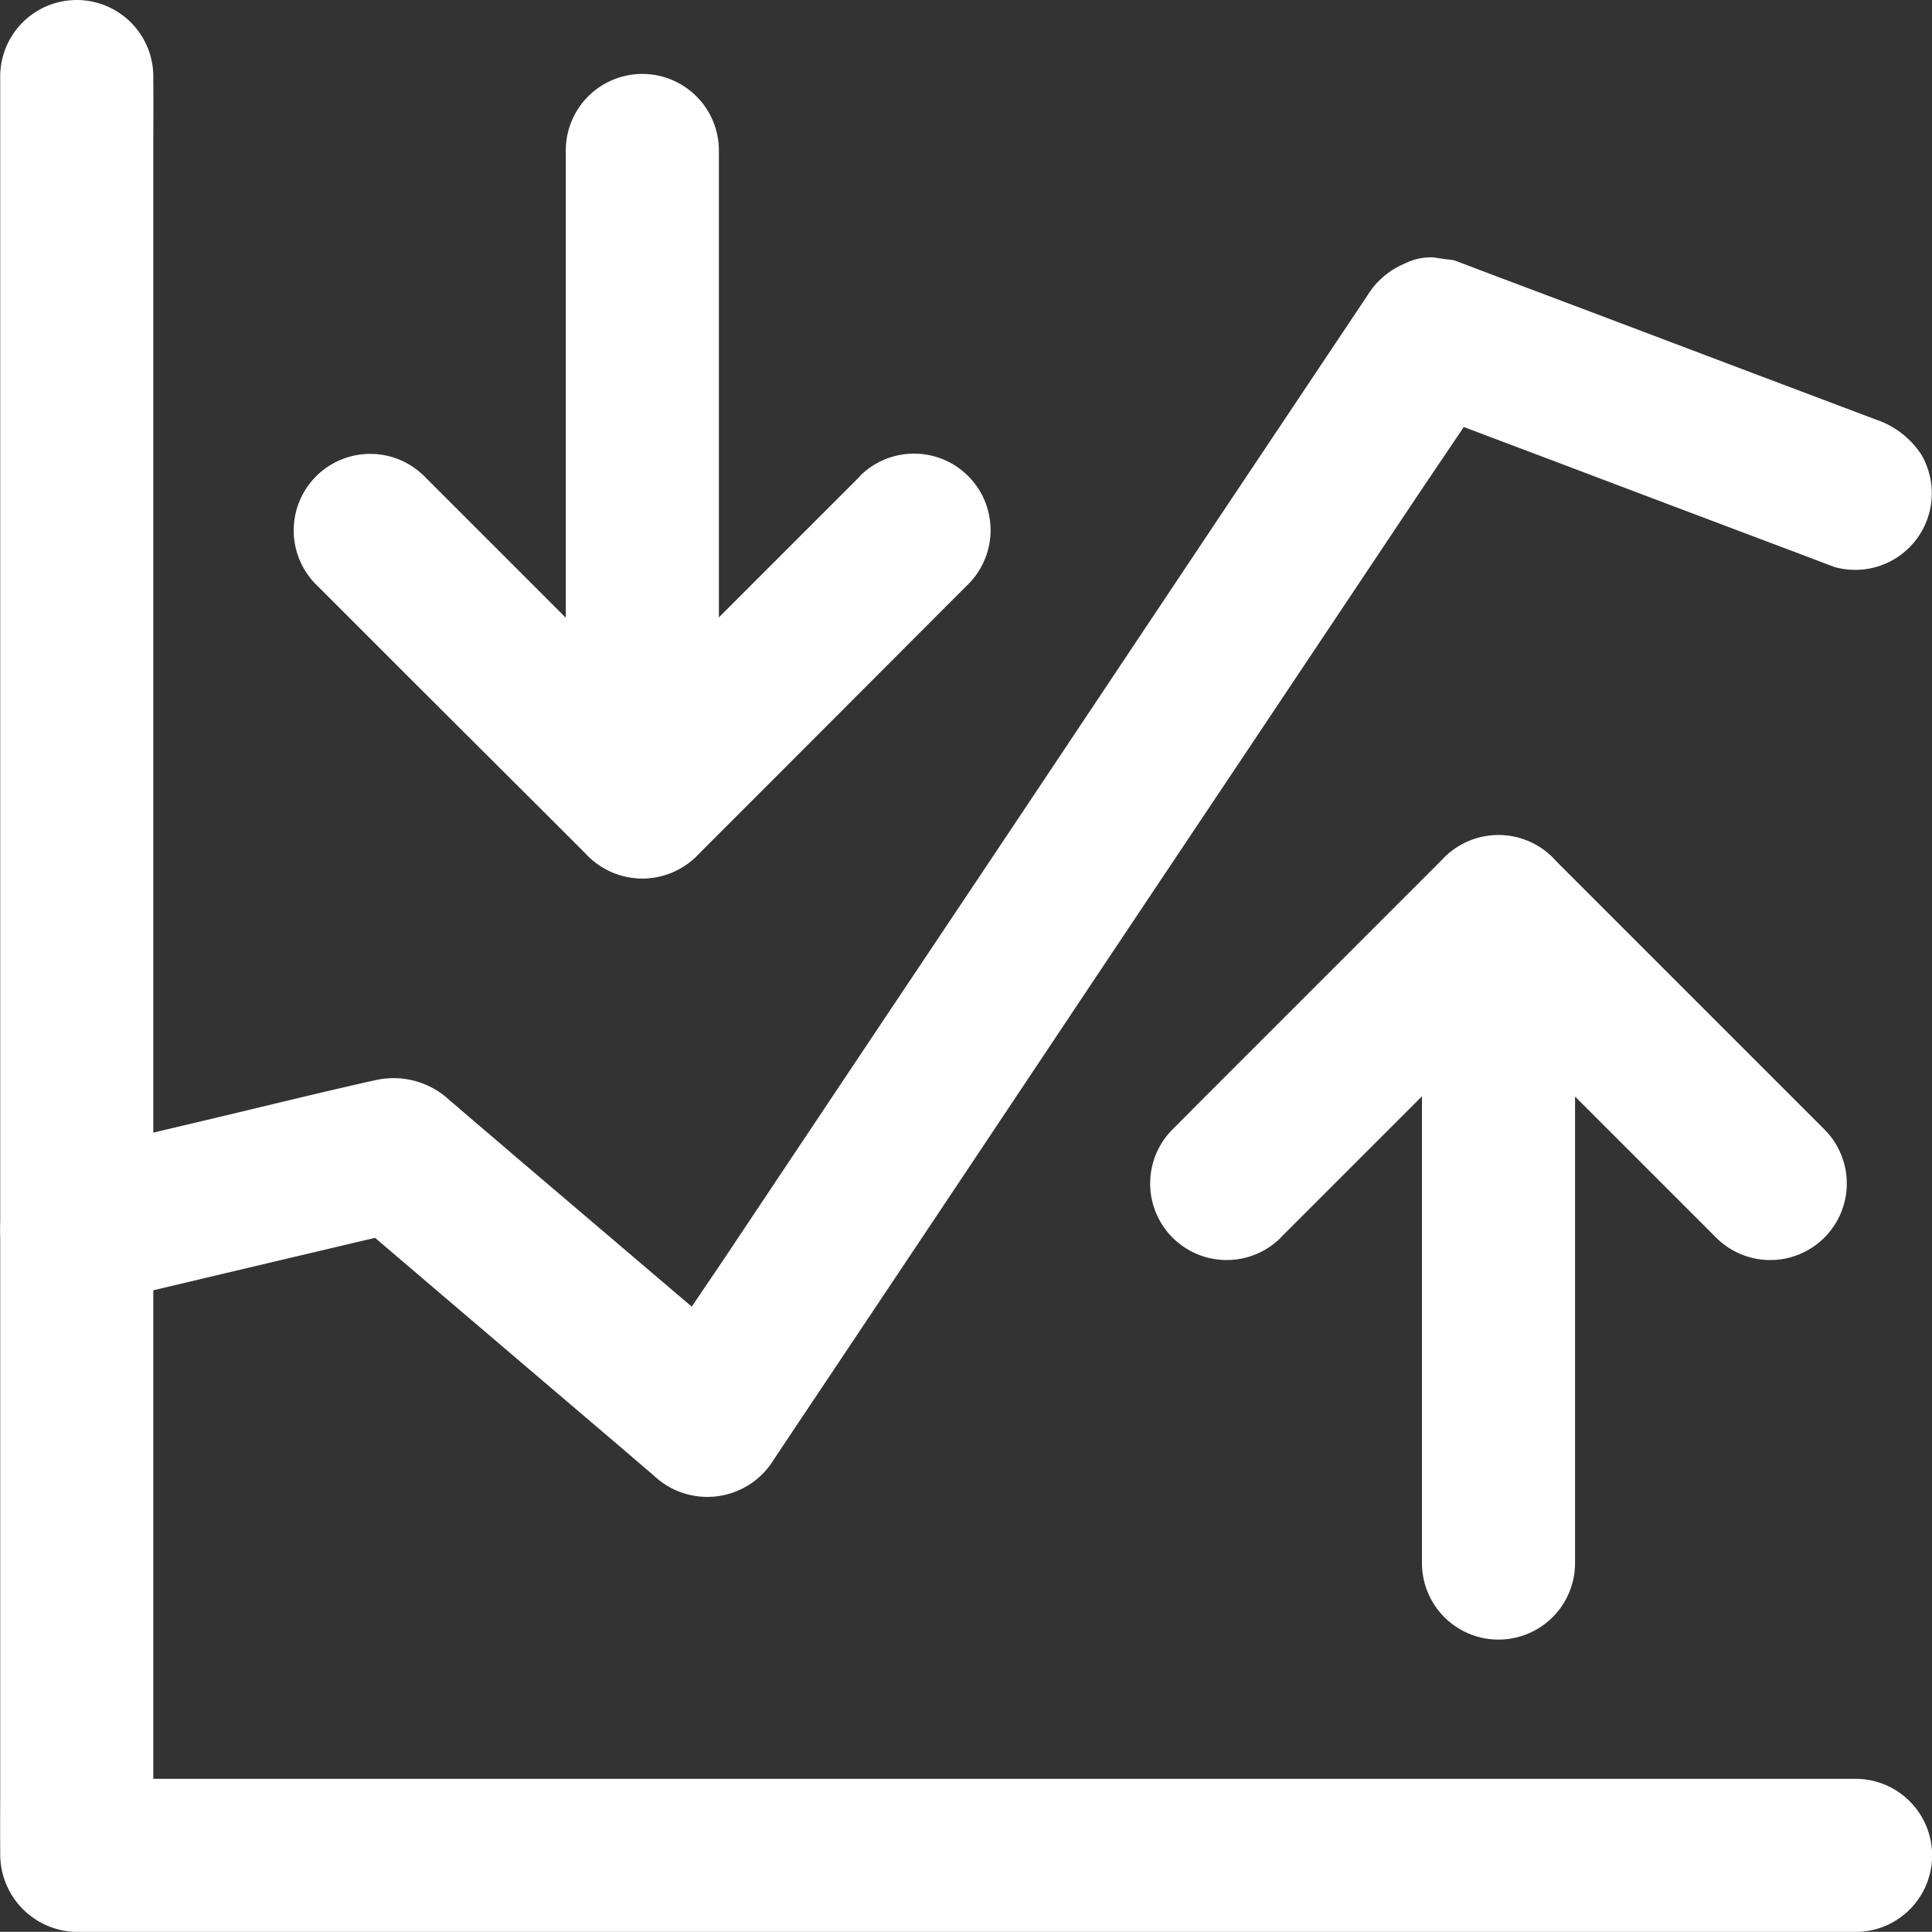
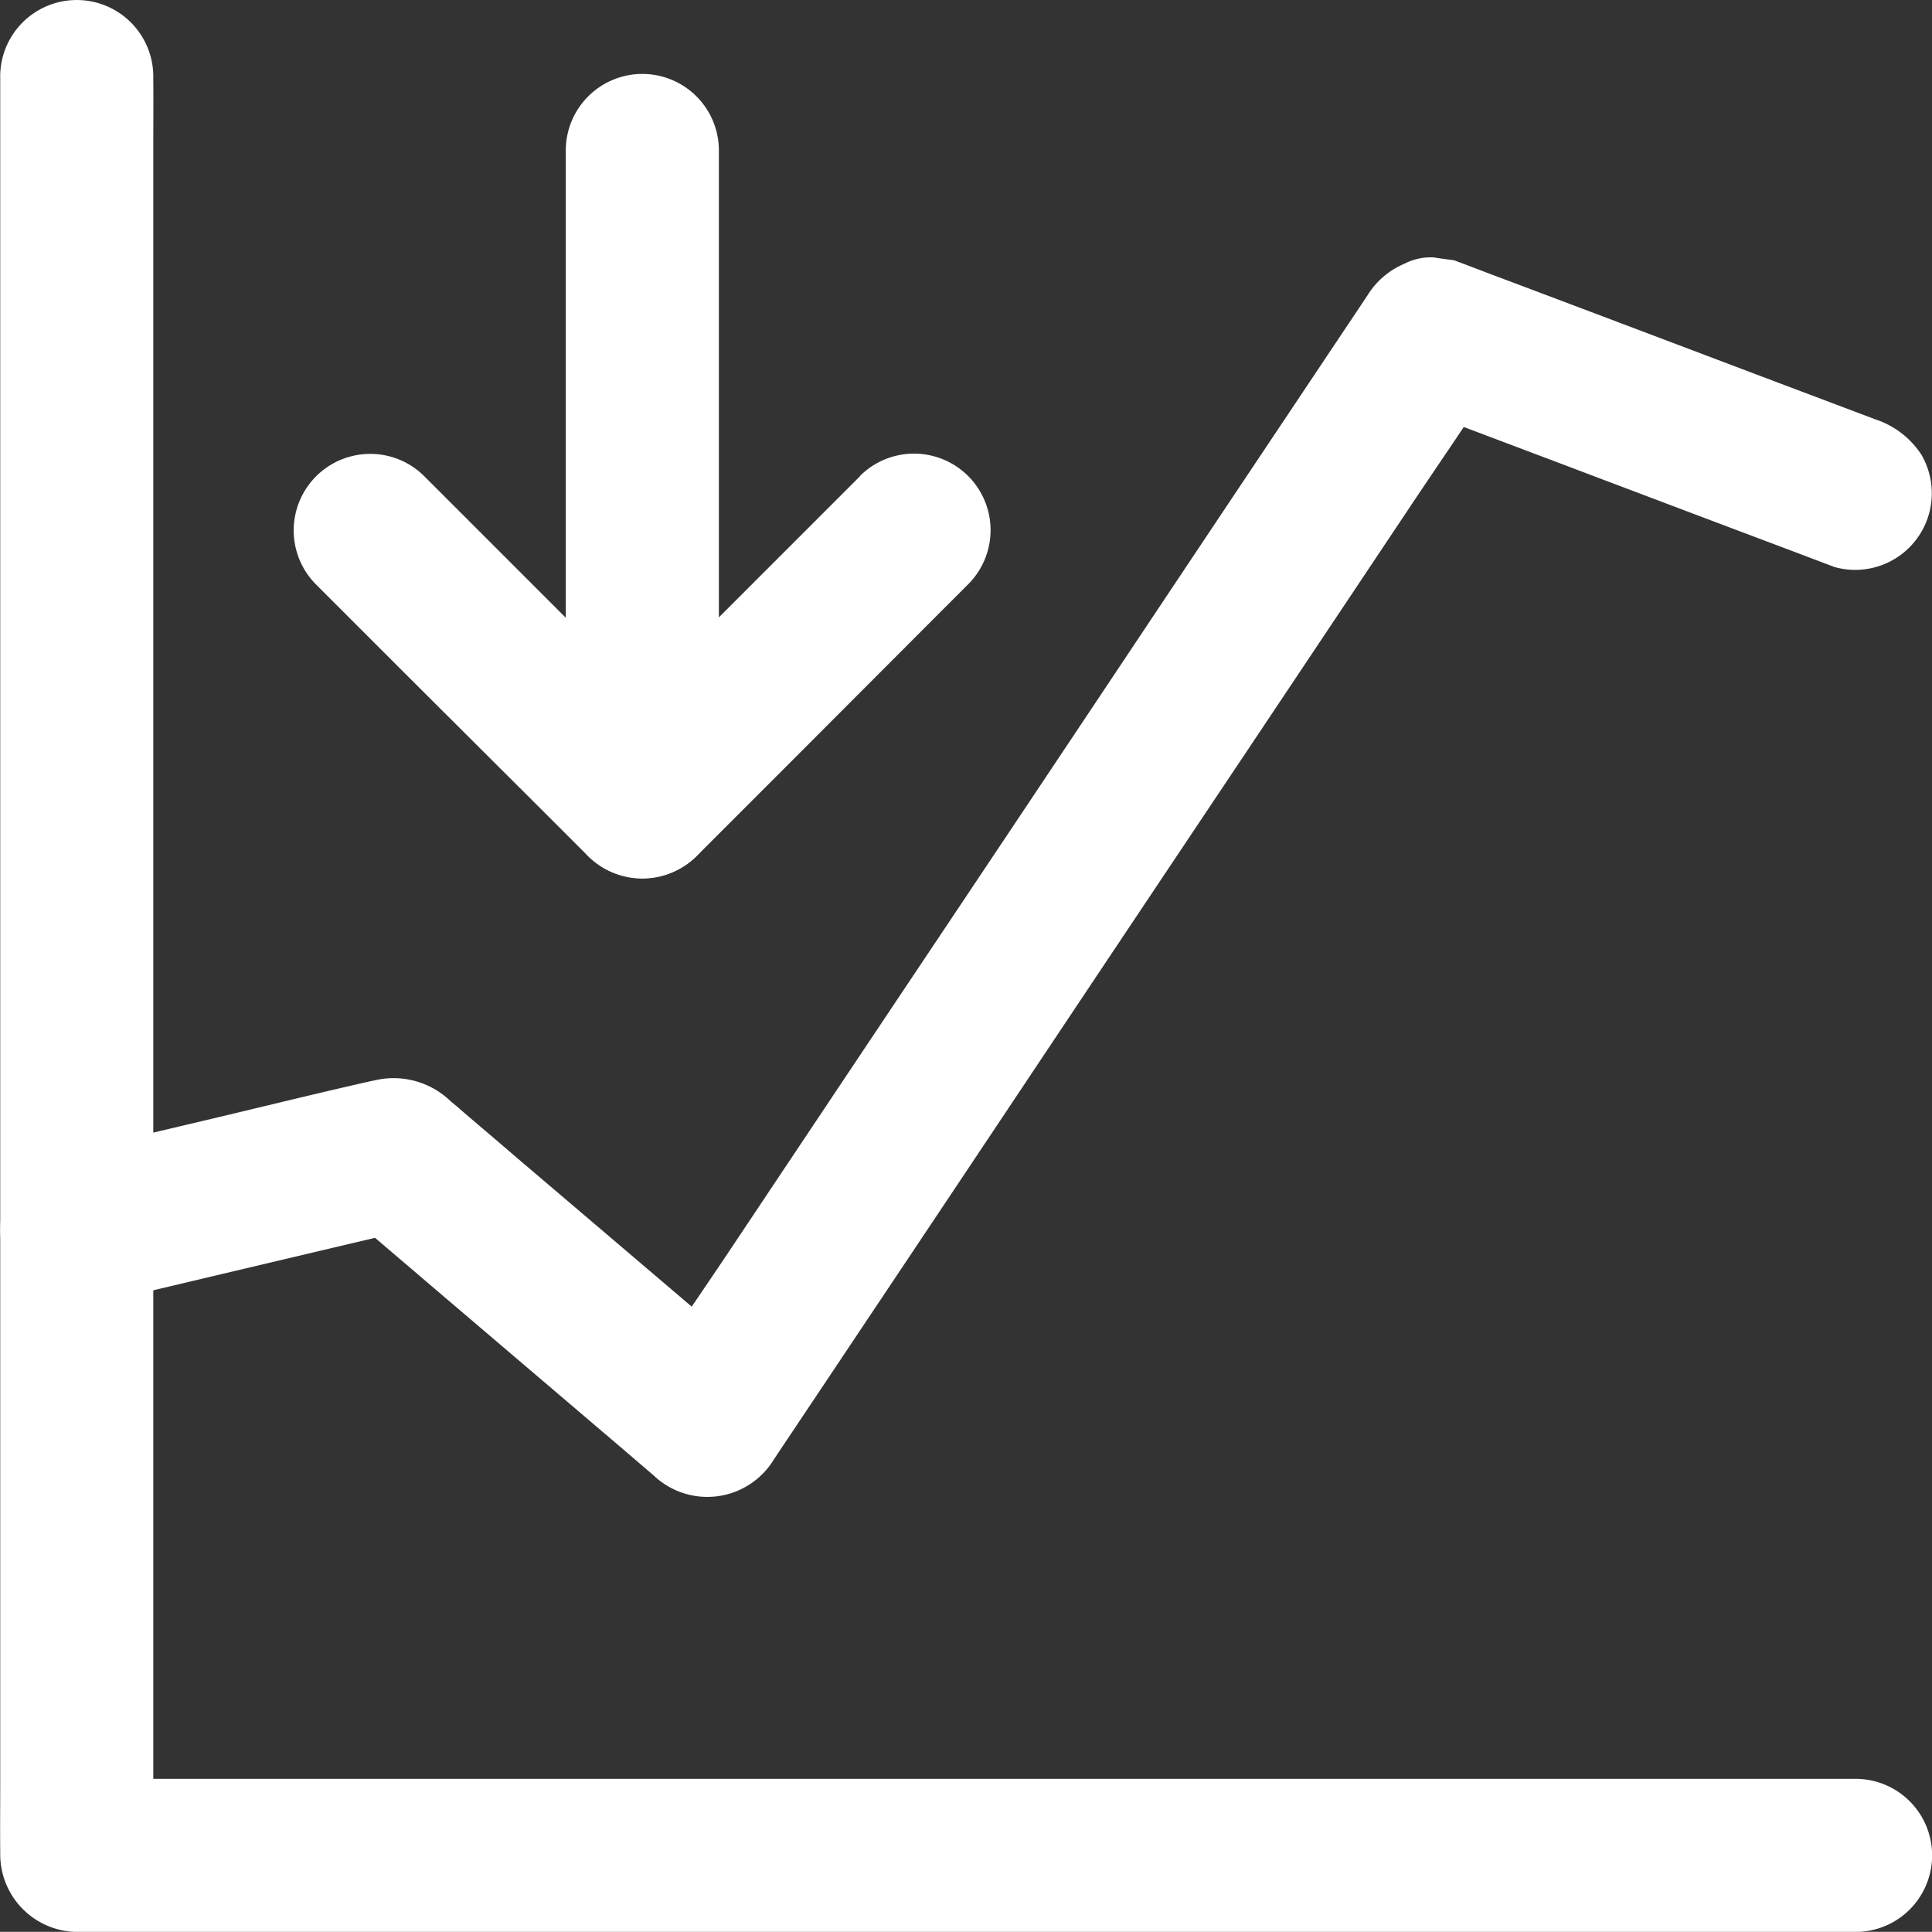
<svg xmlns="http://www.w3.org/2000/svg" width="60.004" height="60" viewBox="0 0 60.004 60">
  <rect x="0" y="0" width="60.004" height="60" fill="#333333" stroke="none" />
  <g id="XMLID_1_" transform="translate(-70.292 -70.374)">
    <g id="XMLID_7_" transform="translate(114.455 96.306)">
      <g id="XMLID_49_">
-         <path id="XMLID_53_" d="M720.5,454.553v20.234a2.377,2.377,0,0,0,4.755,0V454.553a2.377,2.377,0,0,0-4.755,0Z" transform="translate(-720.5 -452.174)" fill="#fff" />
-       </g>
+         </g>
    </g>
    <g id="XMLID_3_" transform="translate(70.296 70.374)">
      <g id="XMLID_43_" transform="translate(0 0)">
        <path id="XMLID_47_" d="M70.359,72.753v53c0,.713-.007,1.433,0,2.146v.1a2.411,2.411,0,0,0,2.377,2.377h53c.713,0,1.433.007,2.146,0h.1a2.377,2.377,0,0,0,0-4.755h-53c-.713,0-1.433-.014-2.146,0h-.1l2.377,2.377v-53c0-.713.007-1.433,0-2.146v-.1a2.377,2.377,0,0,0-4.755,0Z" transform="translate(-70.356 -70.374)" fill="#fff" />
      </g>
    </g>
    <g id="XMLID_9_" transform="translate(70.292 78.368)">
      <g id="XMLID_37_" transform="translate(0)">
        <path id="XMLID_41_" d="M73.308,220.57q4.33-1.029,8.66-2.051c.408-.1.815-.19,1.223-.292l-2.316-.611q1.64,1.4,3.281,2.8l5.23,4.456c.4.34.8.686,1.2,1.026a2.417,2.417,0,0,0,3.736-.482c.747-1.121,1.494-2.235,2.241-3.355q2.69-4.024,5.379-8.056,3.26-4.89,6.527-9.774,2.812-4.208,5.624-8.422c.91-1.365,1.847-2.71,2.73-4.1a.377.377,0,0,1,.041-.054c-.9.367-1.793.727-2.683,1.094l4.428,1.671q3.525,1.335,7.05,2.663c.537.2,1.073.408,1.617.611a2.379,2.379,0,0,0,2.69-3.491,2.711,2.711,0,0,0-1.42-1.094l-4.428-1.671q-3.525-1.335-7.05-2.663c-.537-.2-1.073-.408-1.617-.611-.211-.027-.421-.054-.632-.088a1.782,1.782,0,0,0-.917.2,2.466,2.466,0,0,0-1.134.971c-.747,1.121-1.494,2.235-2.241,3.355q-2.69,4.024-5.379,8.056-3.26,4.89-6.527,9.774-2.812,4.208-5.624,8.422c-.91,1.365-1.854,2.71-2.73,4.1a.376.376,0,0,1-.041.054c1.243-.163,2.486-.319,3.736-.482q-3.861-3.291-7.729-6.582c-.543-.469-1.094-.931-1.637-1.4-.109-.1-.217-.183-.326-.278a2.547,2.547,0,0,0-2.337-.632l-.1.02c-1.63.367-3.253.768-4.884,1.155l-4.911,1.161a2.4,2.4,0,0,0-1.657,2.927,2.422,2.422,0,0,0,2.921,1.671Z" transform="translate(-70.292 -188.075)" fill="#fff" />
      </g>
    </g>
    <g id="XMLID_8_" transform="translate(106.02 96.325)">
      <g id="XMLID_31_" transform="translate(0 0)">
-         <path id="XMLID_35_" d="M600.357,464.937l2.853-2.853,4.544-4.544,1.046-1.046h-3.362l2.853,2.853,4.544,4.544,1.046,1.046a2.377,2.377,0,0,0,3.362-3.362l-2.853-2.853-4.544-4.544-1.046-1.046a2.411,2.411,0,0,0-3.362,0l-2.853,2.853-4.544,4.544L597,461.575a2.377,2.377,0,0,0,3.362,3.362Z" transform="translate(-596.31 -452.45)" fill="#fff" />
-       </g>
+         </g>
    </g>
    <g id="XMLID_2_" transform="translate(87.864 72.669)">
      <g id="XMLID_25_" transform="translate(0 0)">
        <path id="XMLID_29_" d="M333.755,126.787V106.553a2.377,2.377,0,1,0-4.755,0v20.234a2.377,2.377,0,1,0,4.755,0Z" transform="translate(-329 -104.174)" fill="#fff" />
      </g>
    </g>
    <g id="XMLID_4_" transform="translate(79.436 84.477)">
      <g id="XMLID_19_">
        <path id="XMLID_23_" d="M222.485,278.7l-2.853,2.853-4.544,4.544-1.046,1.046H217.4l-2.853-2.853-4.544-4.544-1.046-1.046a2.377,2.377,0,1,0-3.362,3.362l2.853,2.853L213,289.454l1.046,1.046a2.411,2.411,0,0,0,3.362,0l2.853-2.853L224.8,283.1l1.046-1.046a2.377,2.377,0,0,0-3.362-3.362Z" transform="translate(-204.921 -278.01)" fill="#fff" />
      </g>
    </g>
  </g>
</svg>